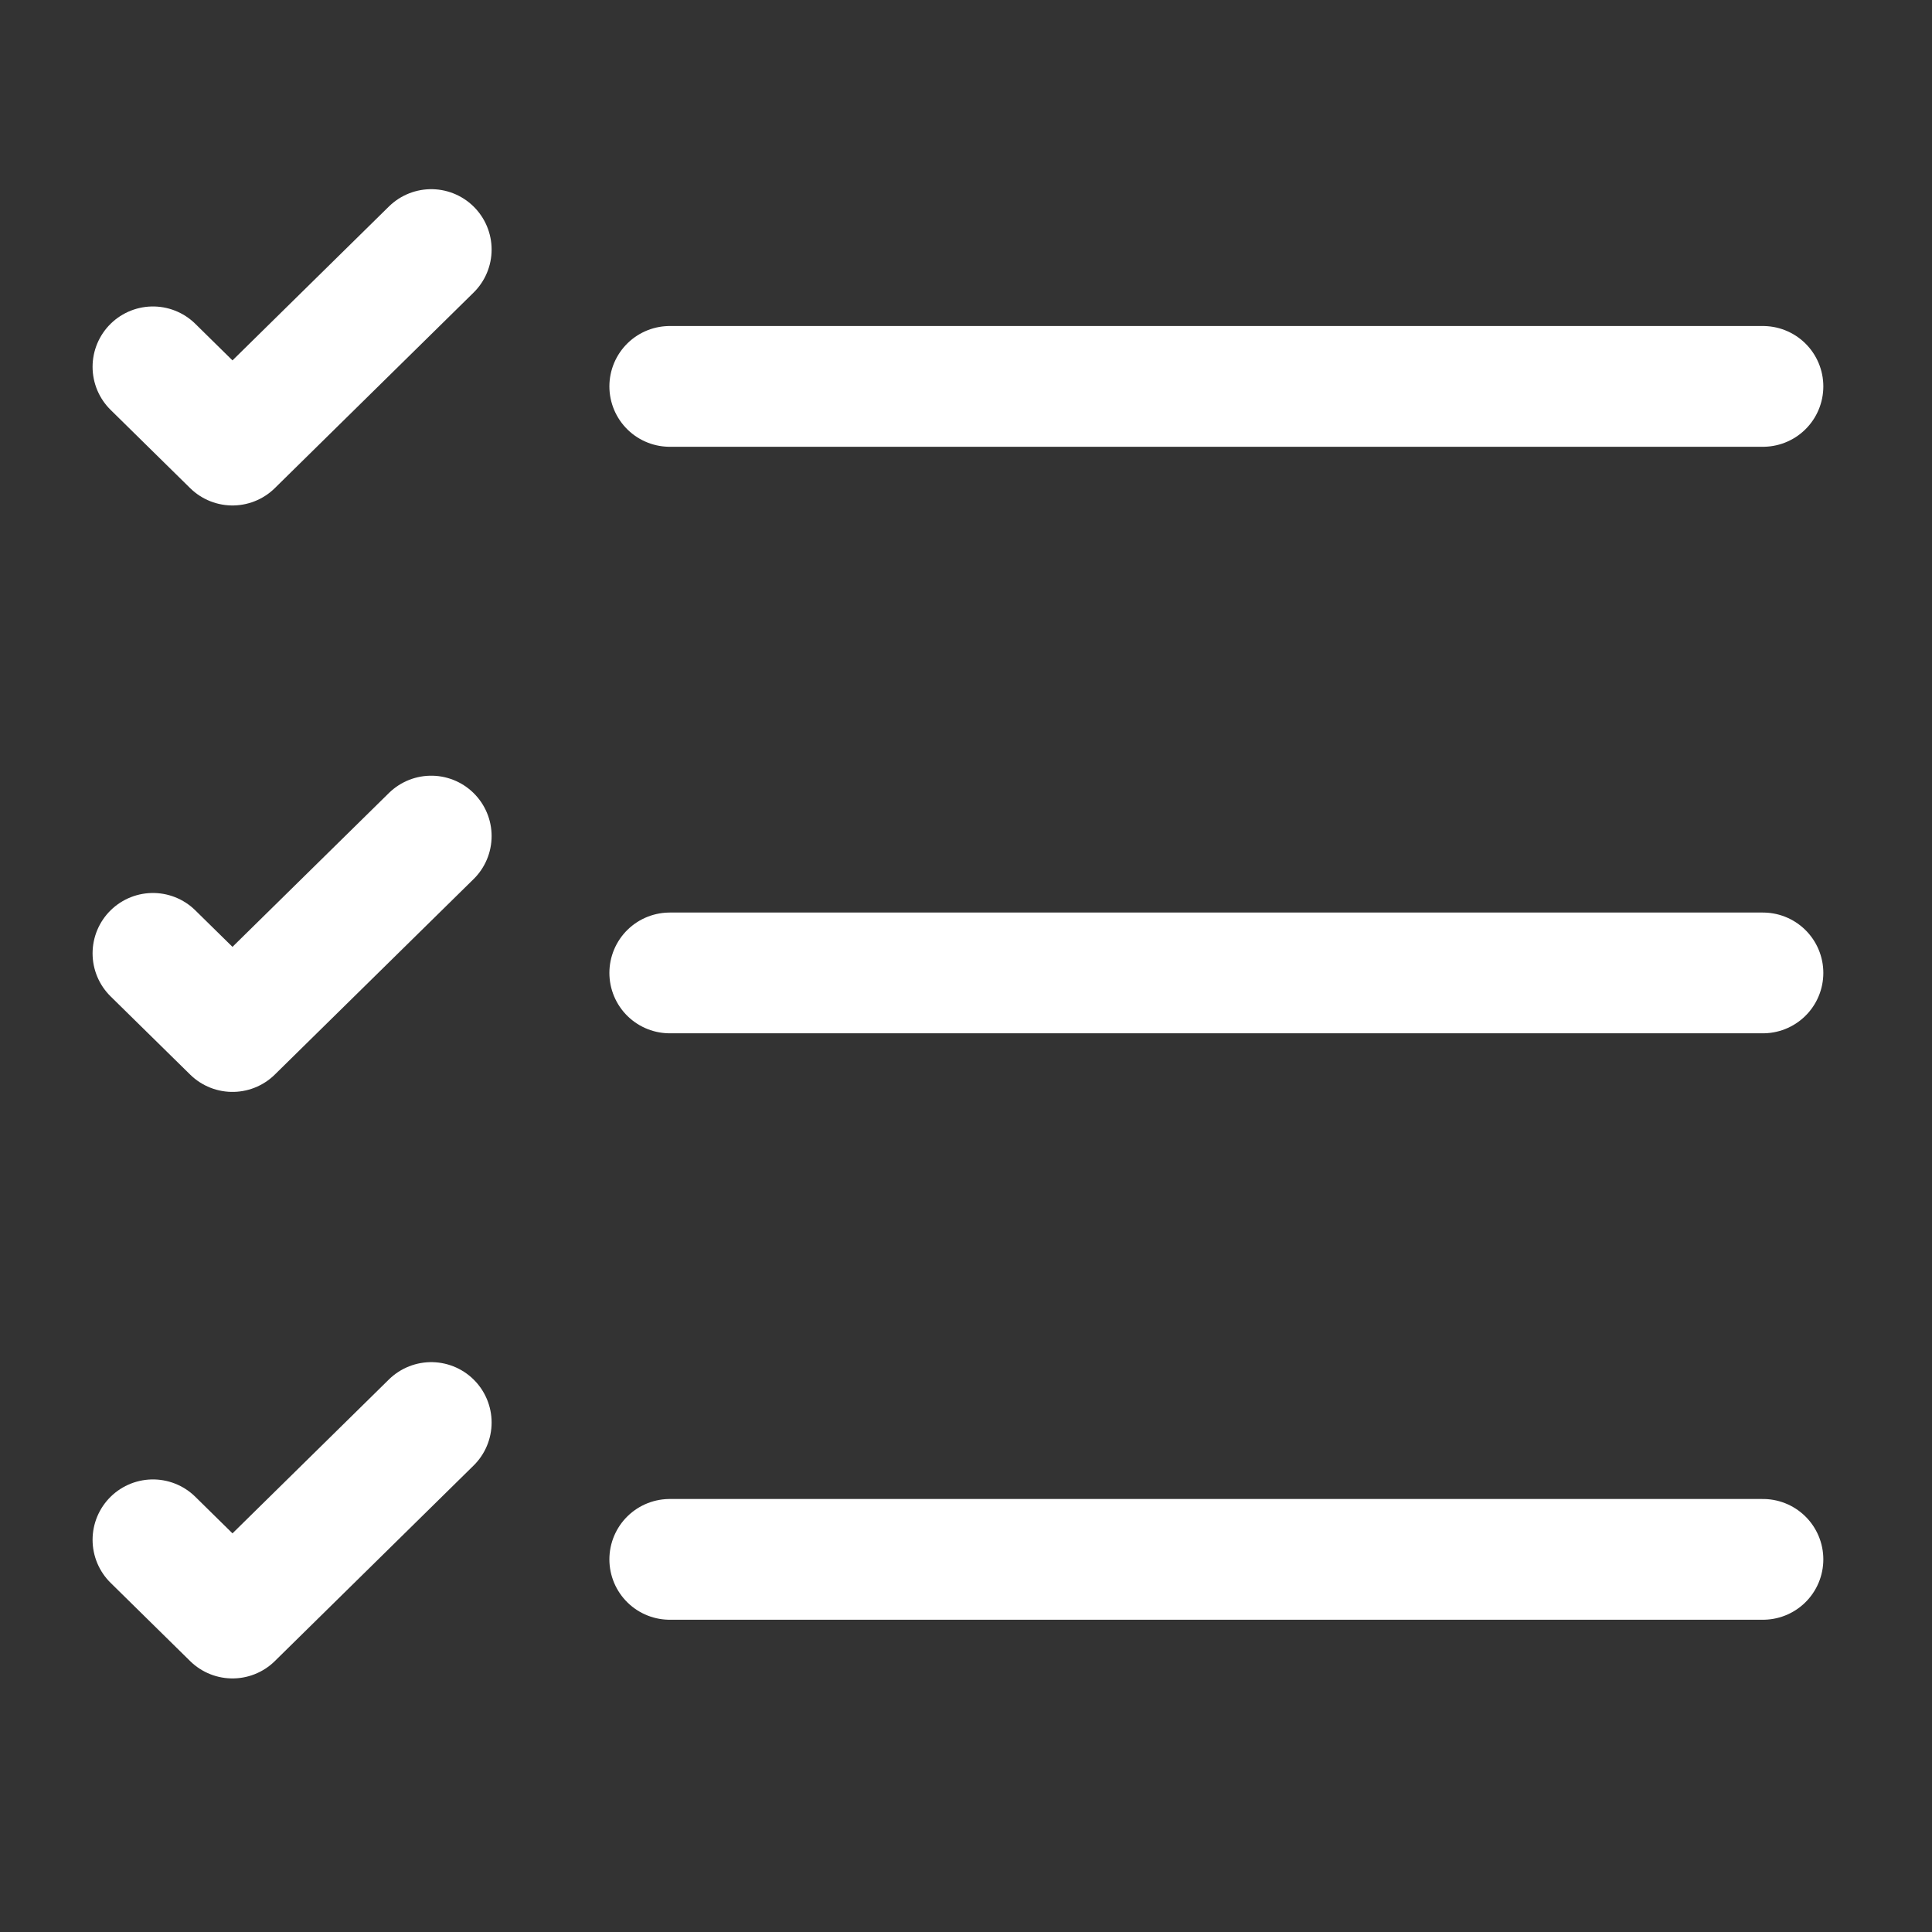
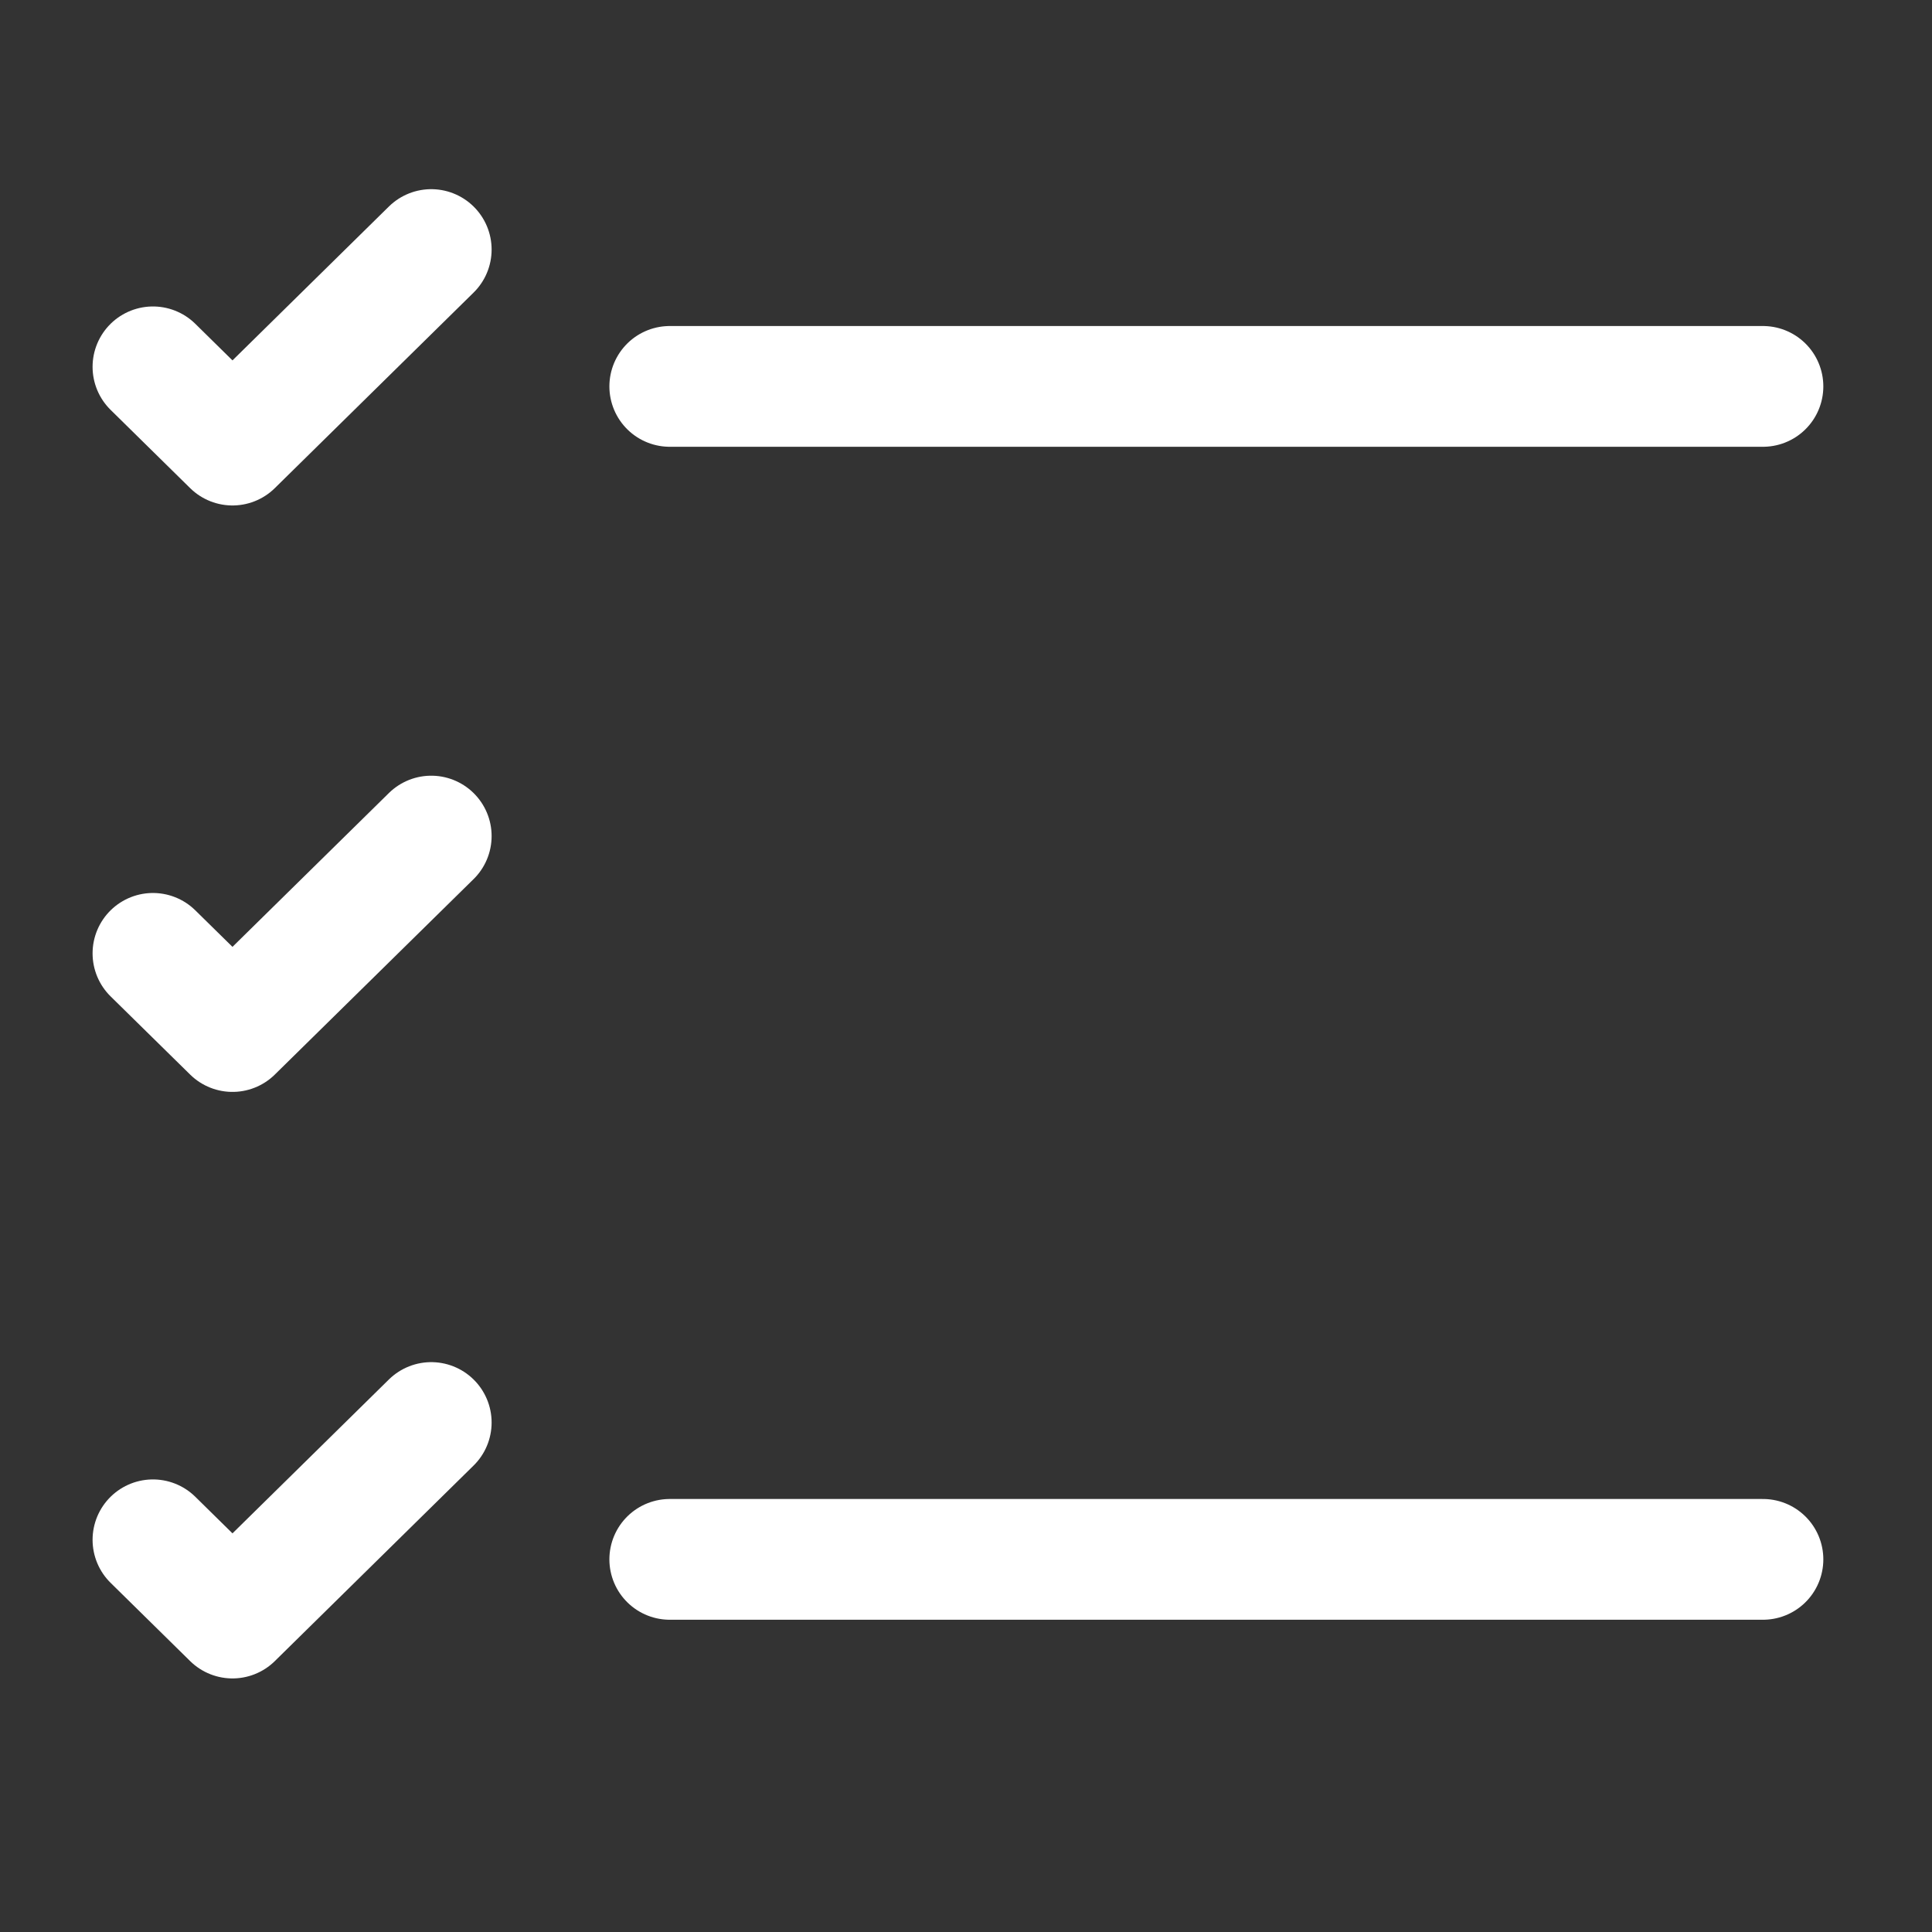
<svg xmlns="http://www.w3.org/2000/svg" width="24" height="24" viewBox="0 0 24 24" fill="none">
  <rect x="0" y="0" width="24" height="24" fill="#333333" stroke="none" />
-   <path d="M8.32 4.8H21.9M1.9 4.557L2.888 5.529L5.357 3.1M1.9 11.843L2.888 12.814L5.357 10.386M1.9 19.128L2.888 20.1L5.357 17.671M8.32 12.086H21.9M8.32 19.371H21.9" stroke="white" stroke-width="1.5" stroke-linecap="round" stroke-linejoin="round" />
+   <path d="M8.32 4.8H21.9M1.9 4.557L2.888 5.529L5.357 3.1M1.9 11.843L2.888 12.814L5.357 10.386M1.9 19.128L2.888 20.1L5.357 17.671M8.32 12.086M8.32 19.371H21.9" stroke="white" stroke-width="1.5" stroke-linecap="round" stroke-linejoin="round" />
</svg>